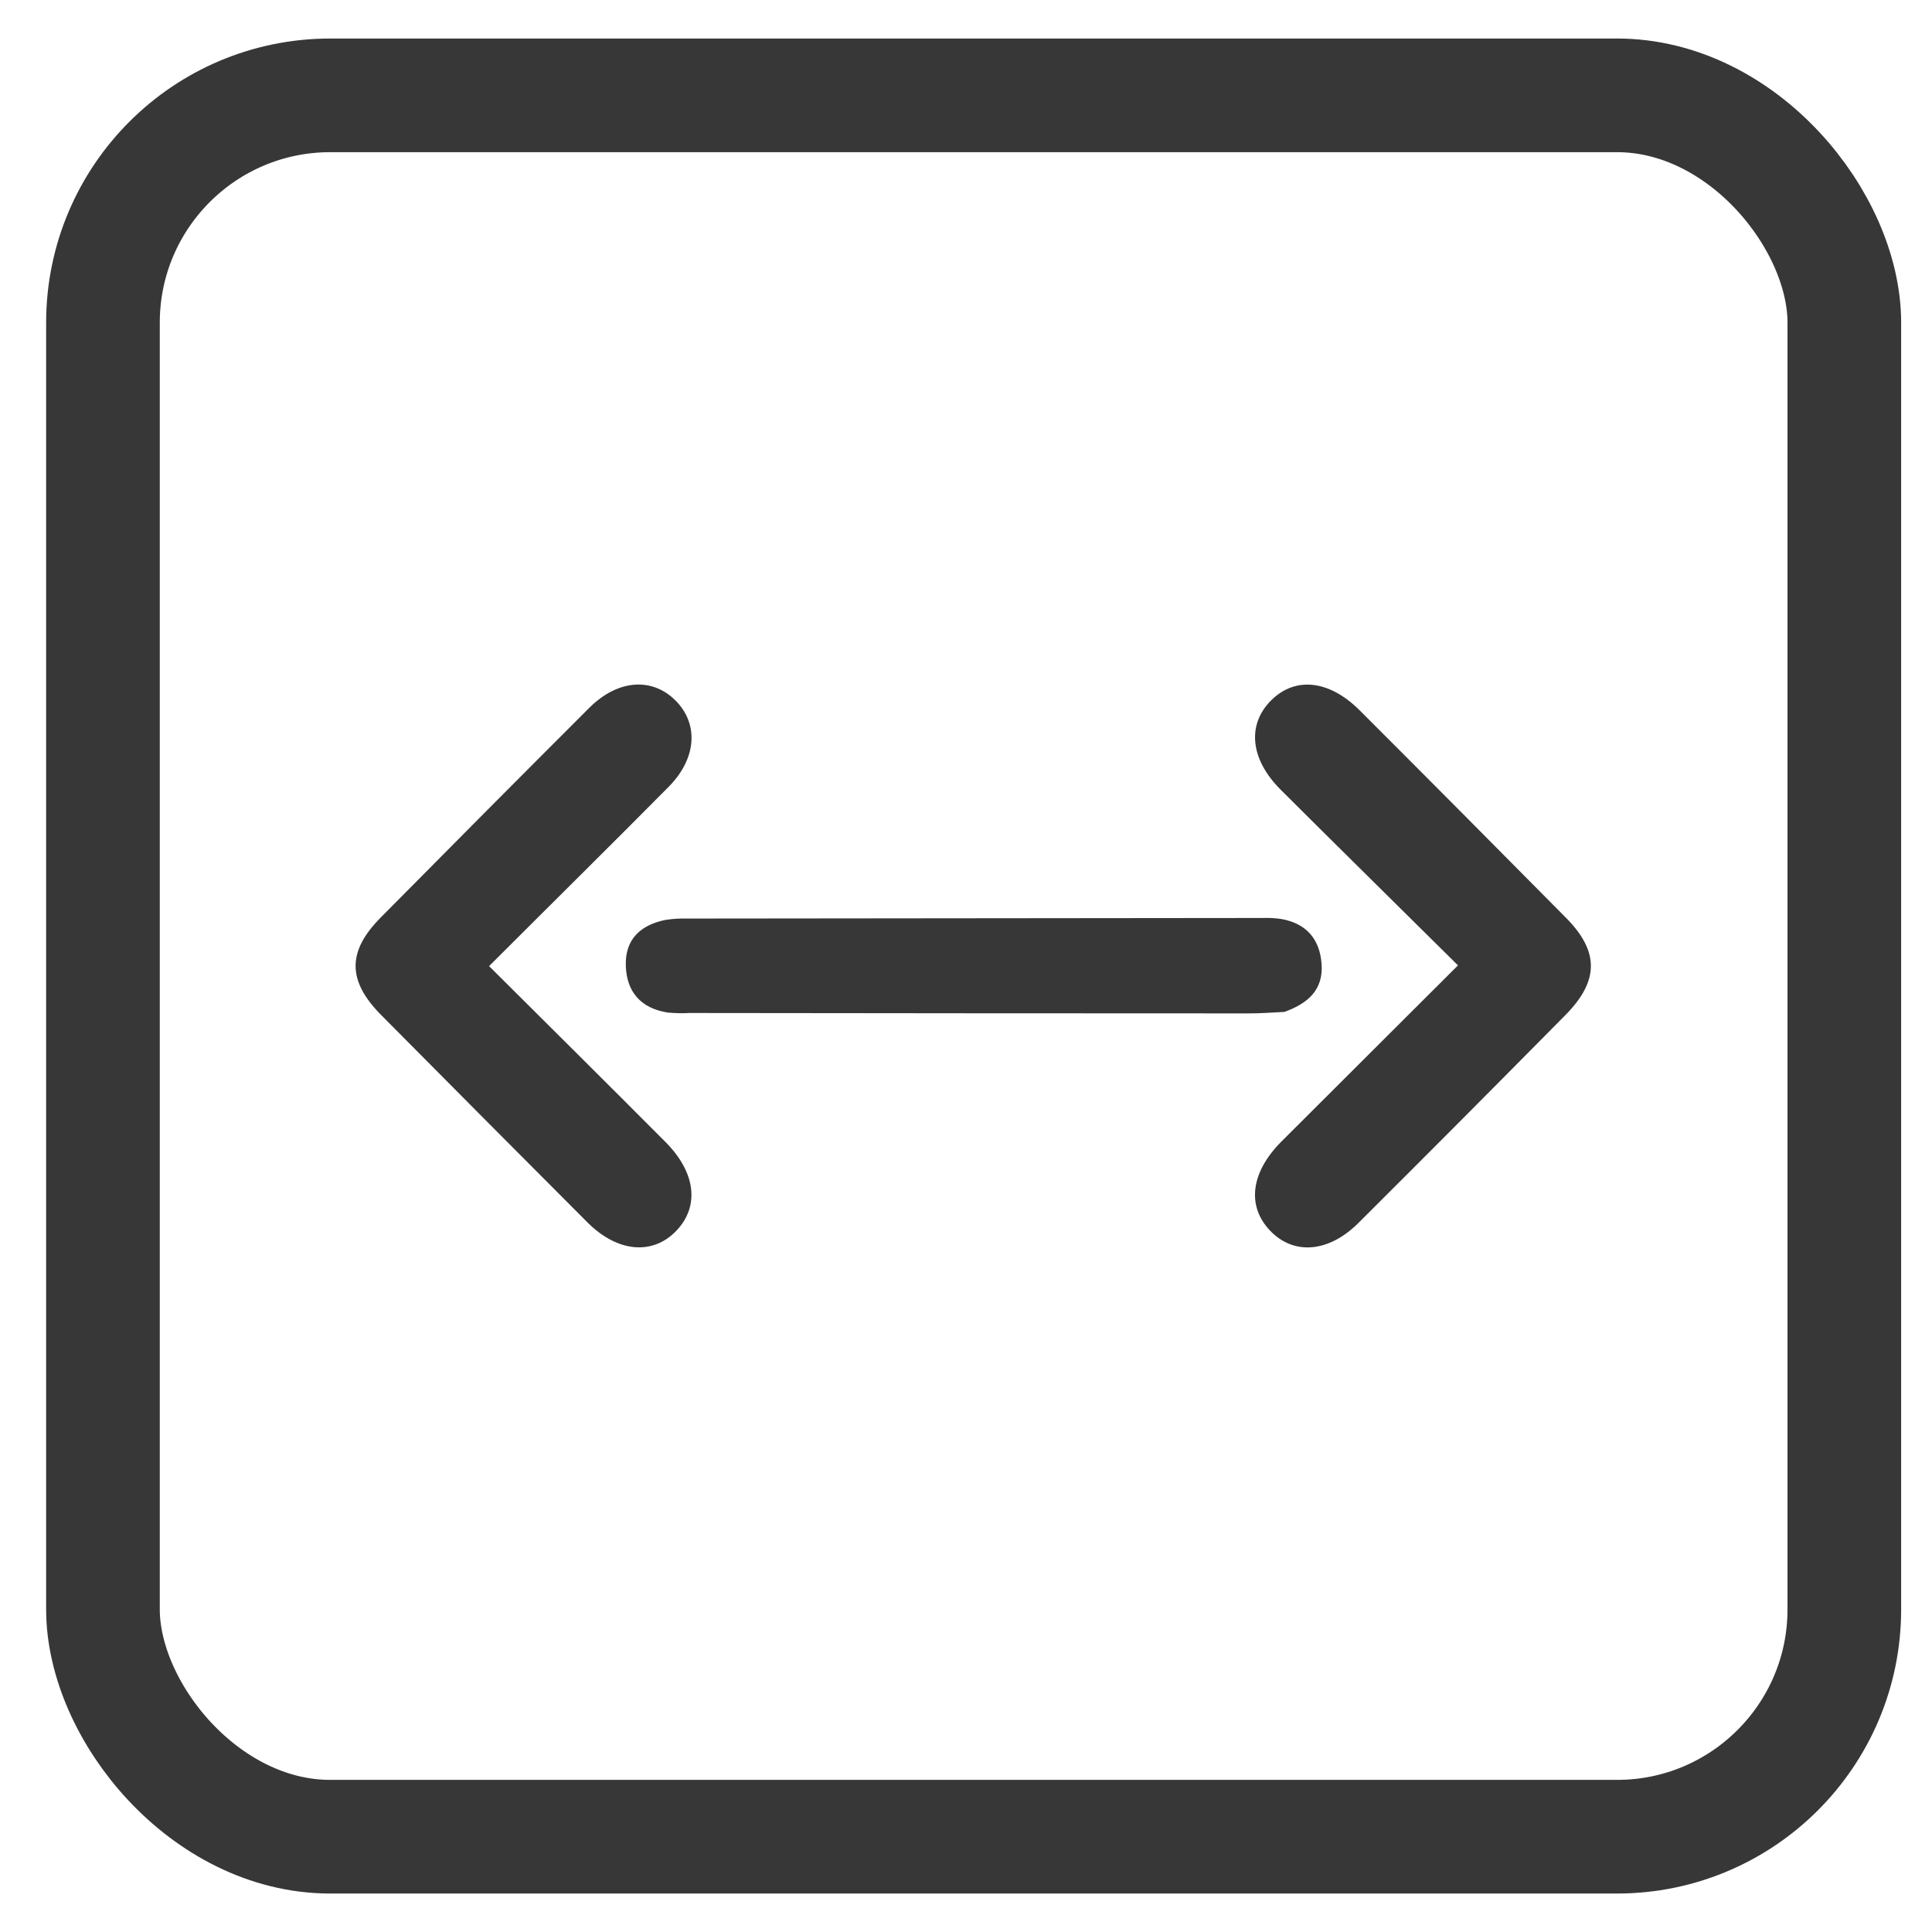
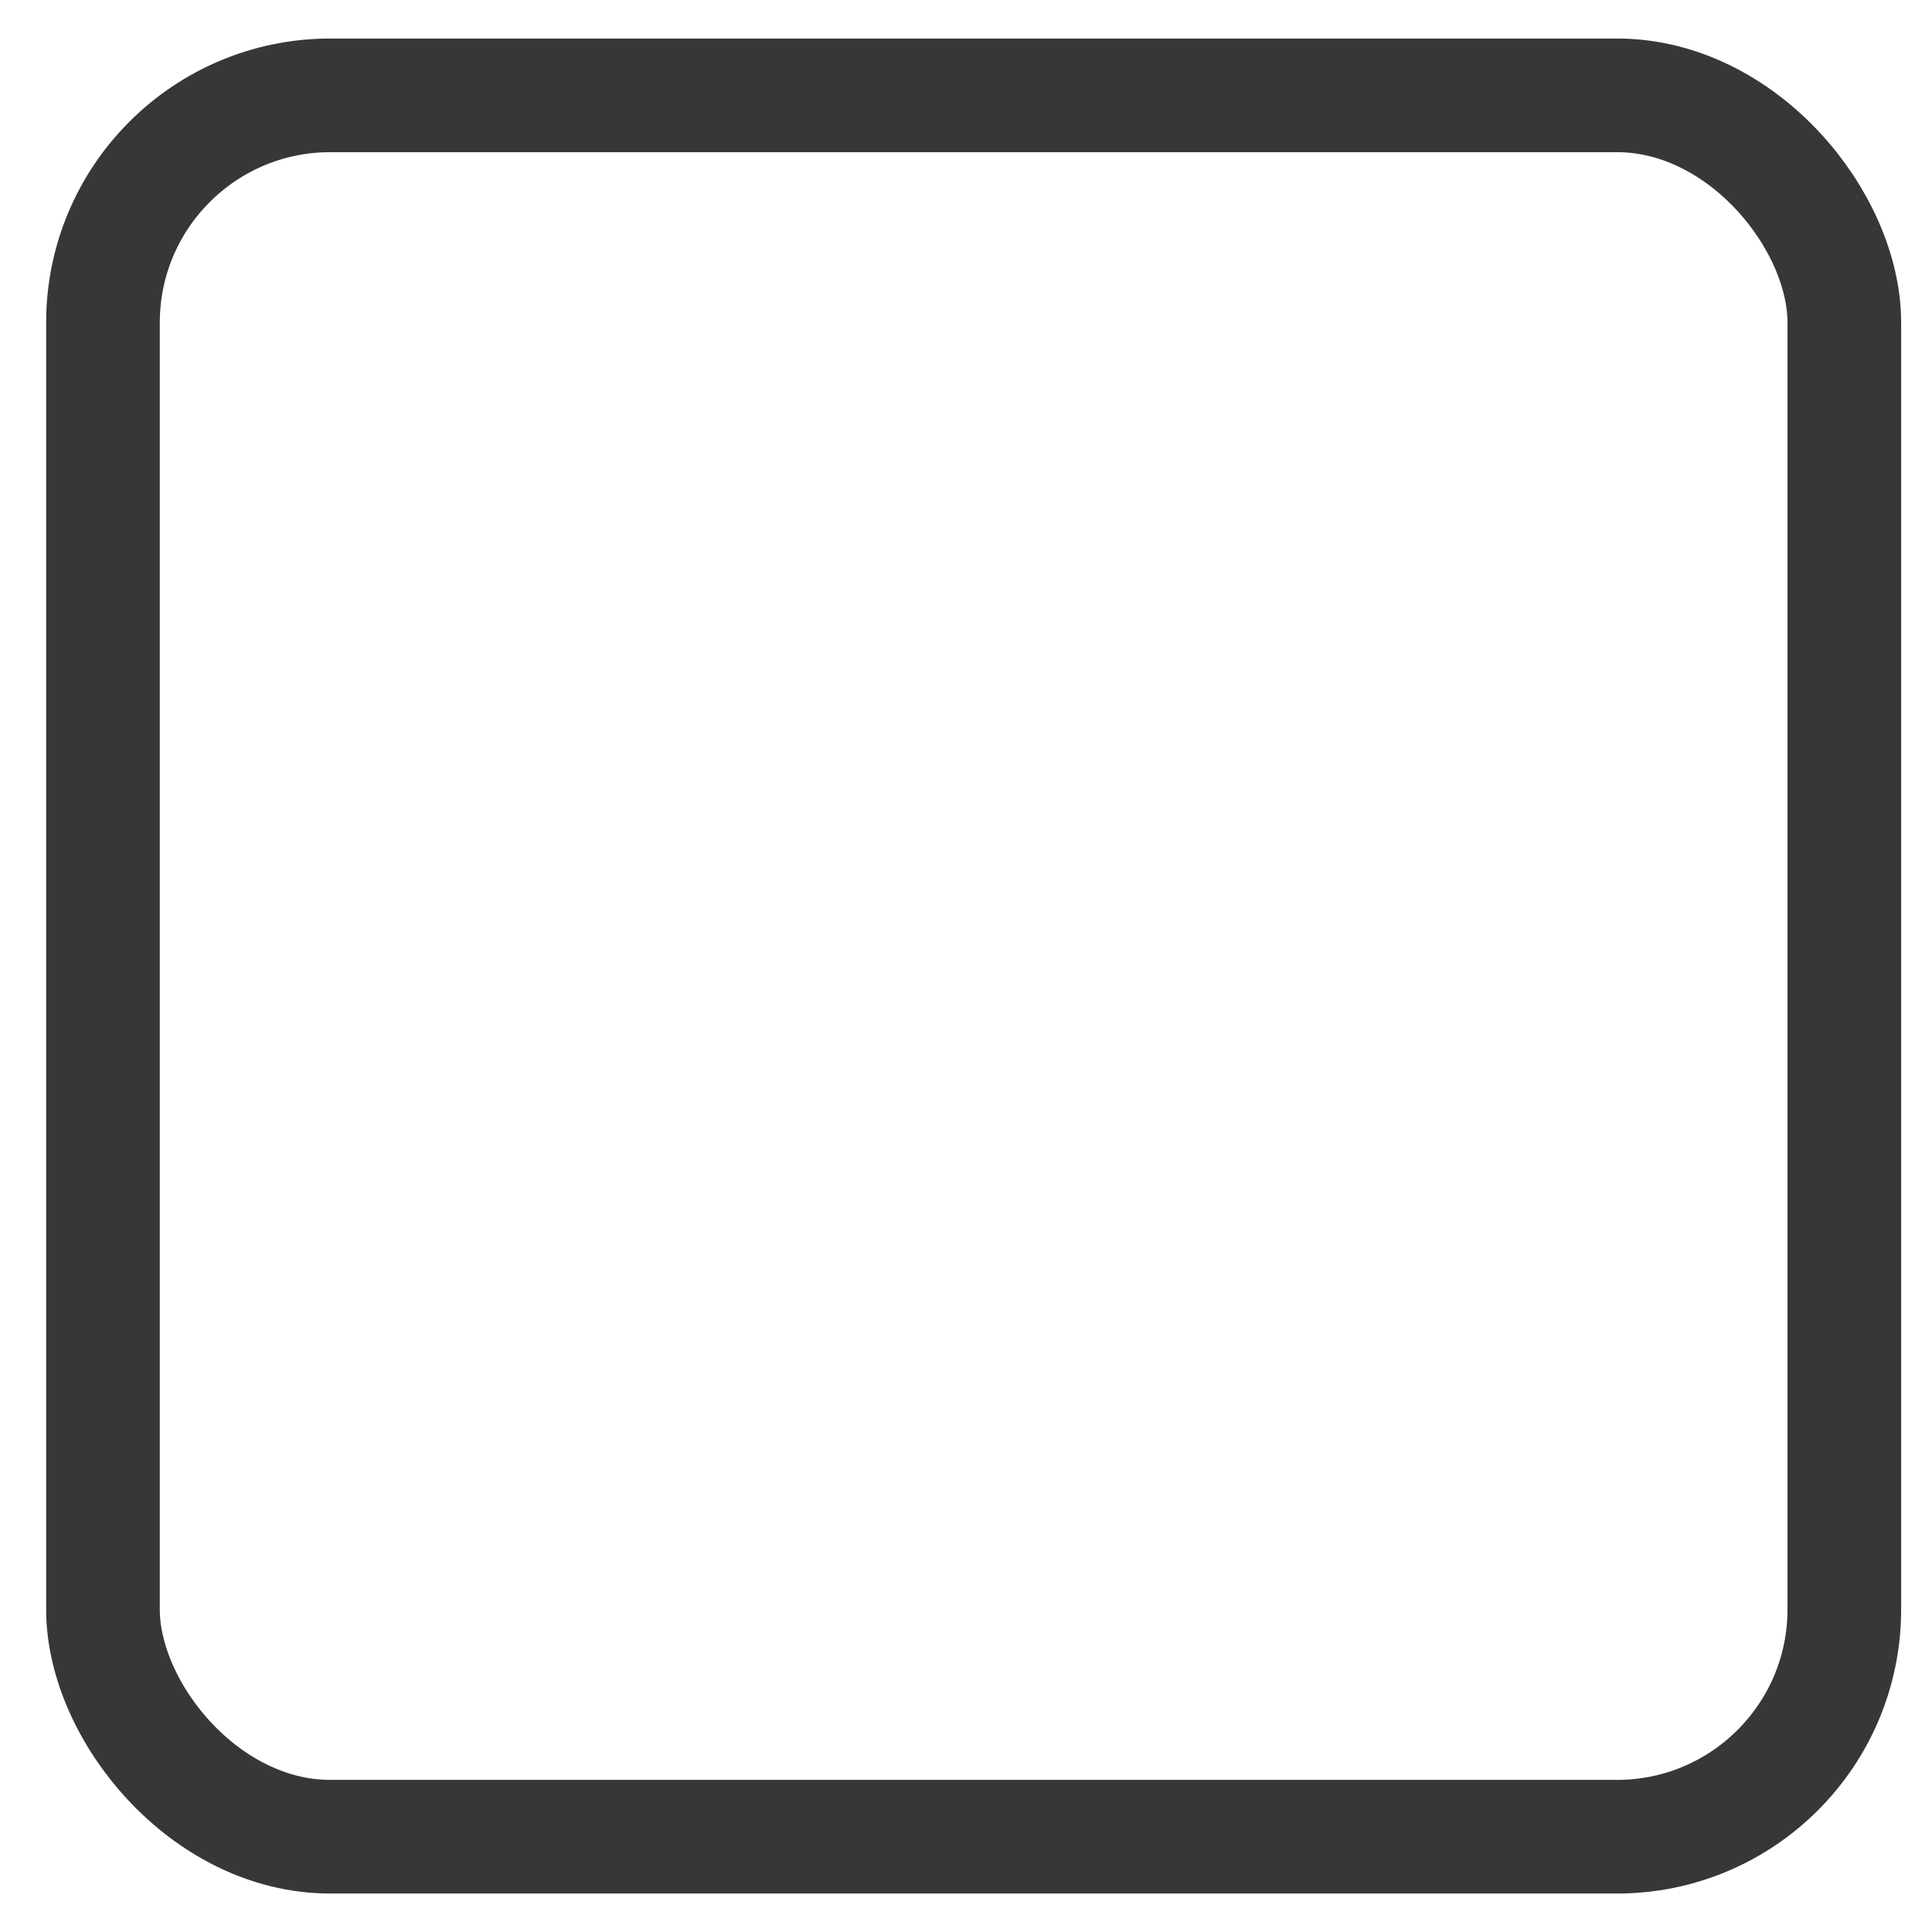
<svg xmlns="http://www.w3.org/2000/svg" width="34" height="34" viewBox="0 0 34 34" fill="none">
-   <path d="M22.603 17.808C22.419 17.816 22.197 17.835 21.975 17.834C18.696 17.834 15.417 17.831 12.138 17.827C12.008 17.834 11.879 17.831 11.749 17.819C11.272 17.743 11.025 17.451 11.013 16.988C11.001 16.526 11.276 16.277 11.711 16.189C11.838 16.169 11.968 16.161 12.097 16.165C15.47 16.161 18.842 16.158 22.216 16.155C22.327 16.151 22.438 16.156 22.549 16.173C22.995 16.252 23.229 16.533 23.258 16.972C23.287 17.412 23.028 17.656 22.603 17.808Z" fill="#373737" />
-   <path d="M8.607 17.002C9.686 18.077 10.701 19.082 11.709 20.095C12.249 20.636 12.313 21.233 11.9 21.662C11.486 22.091 10.871 22.044 10.339 21.513C9.127 20.299 7.916 19.081 6.705 17.86C6.113 17.261 6.109 16.746 6.694 16.153C7.916 14.917 9.142 13.684 10.374 12.453C10.874 11.956 11.478 11.916 11.889 12.329C12.3 12.742 12.261 13.349 11.765 13.849C10.743 14.881 9.707 15.902 8.607 17.002Z" fill="#373737" />
-   <path d="M25.658 16.989C24.567 15.908 23.549 14.906 22.535 13.895C21.999 13.358 21.944 12.752 22.368 12.327C22.793 11.902 23.391 11.964 23.929 12.502C25.143 13.715 26.354 14.933 27.562 16.155C28.146 16.746 28.142 17.263 27.549 17.863C26.342 19.085 25.131 20.302 23.914 21.514C23.387 22.044 22.771 22.094 22.355 21.661C21.938 21.228 22.008 20.636 22.547 20.093C23.558 19.081 24.573 18.074 25.658 16.989Z" fill="#373737" />
  <rect x="1.812" y="1.678" width="30.645" height="30.645" rx="4" stroke="#373737" stroke-width="2" />
</svg>